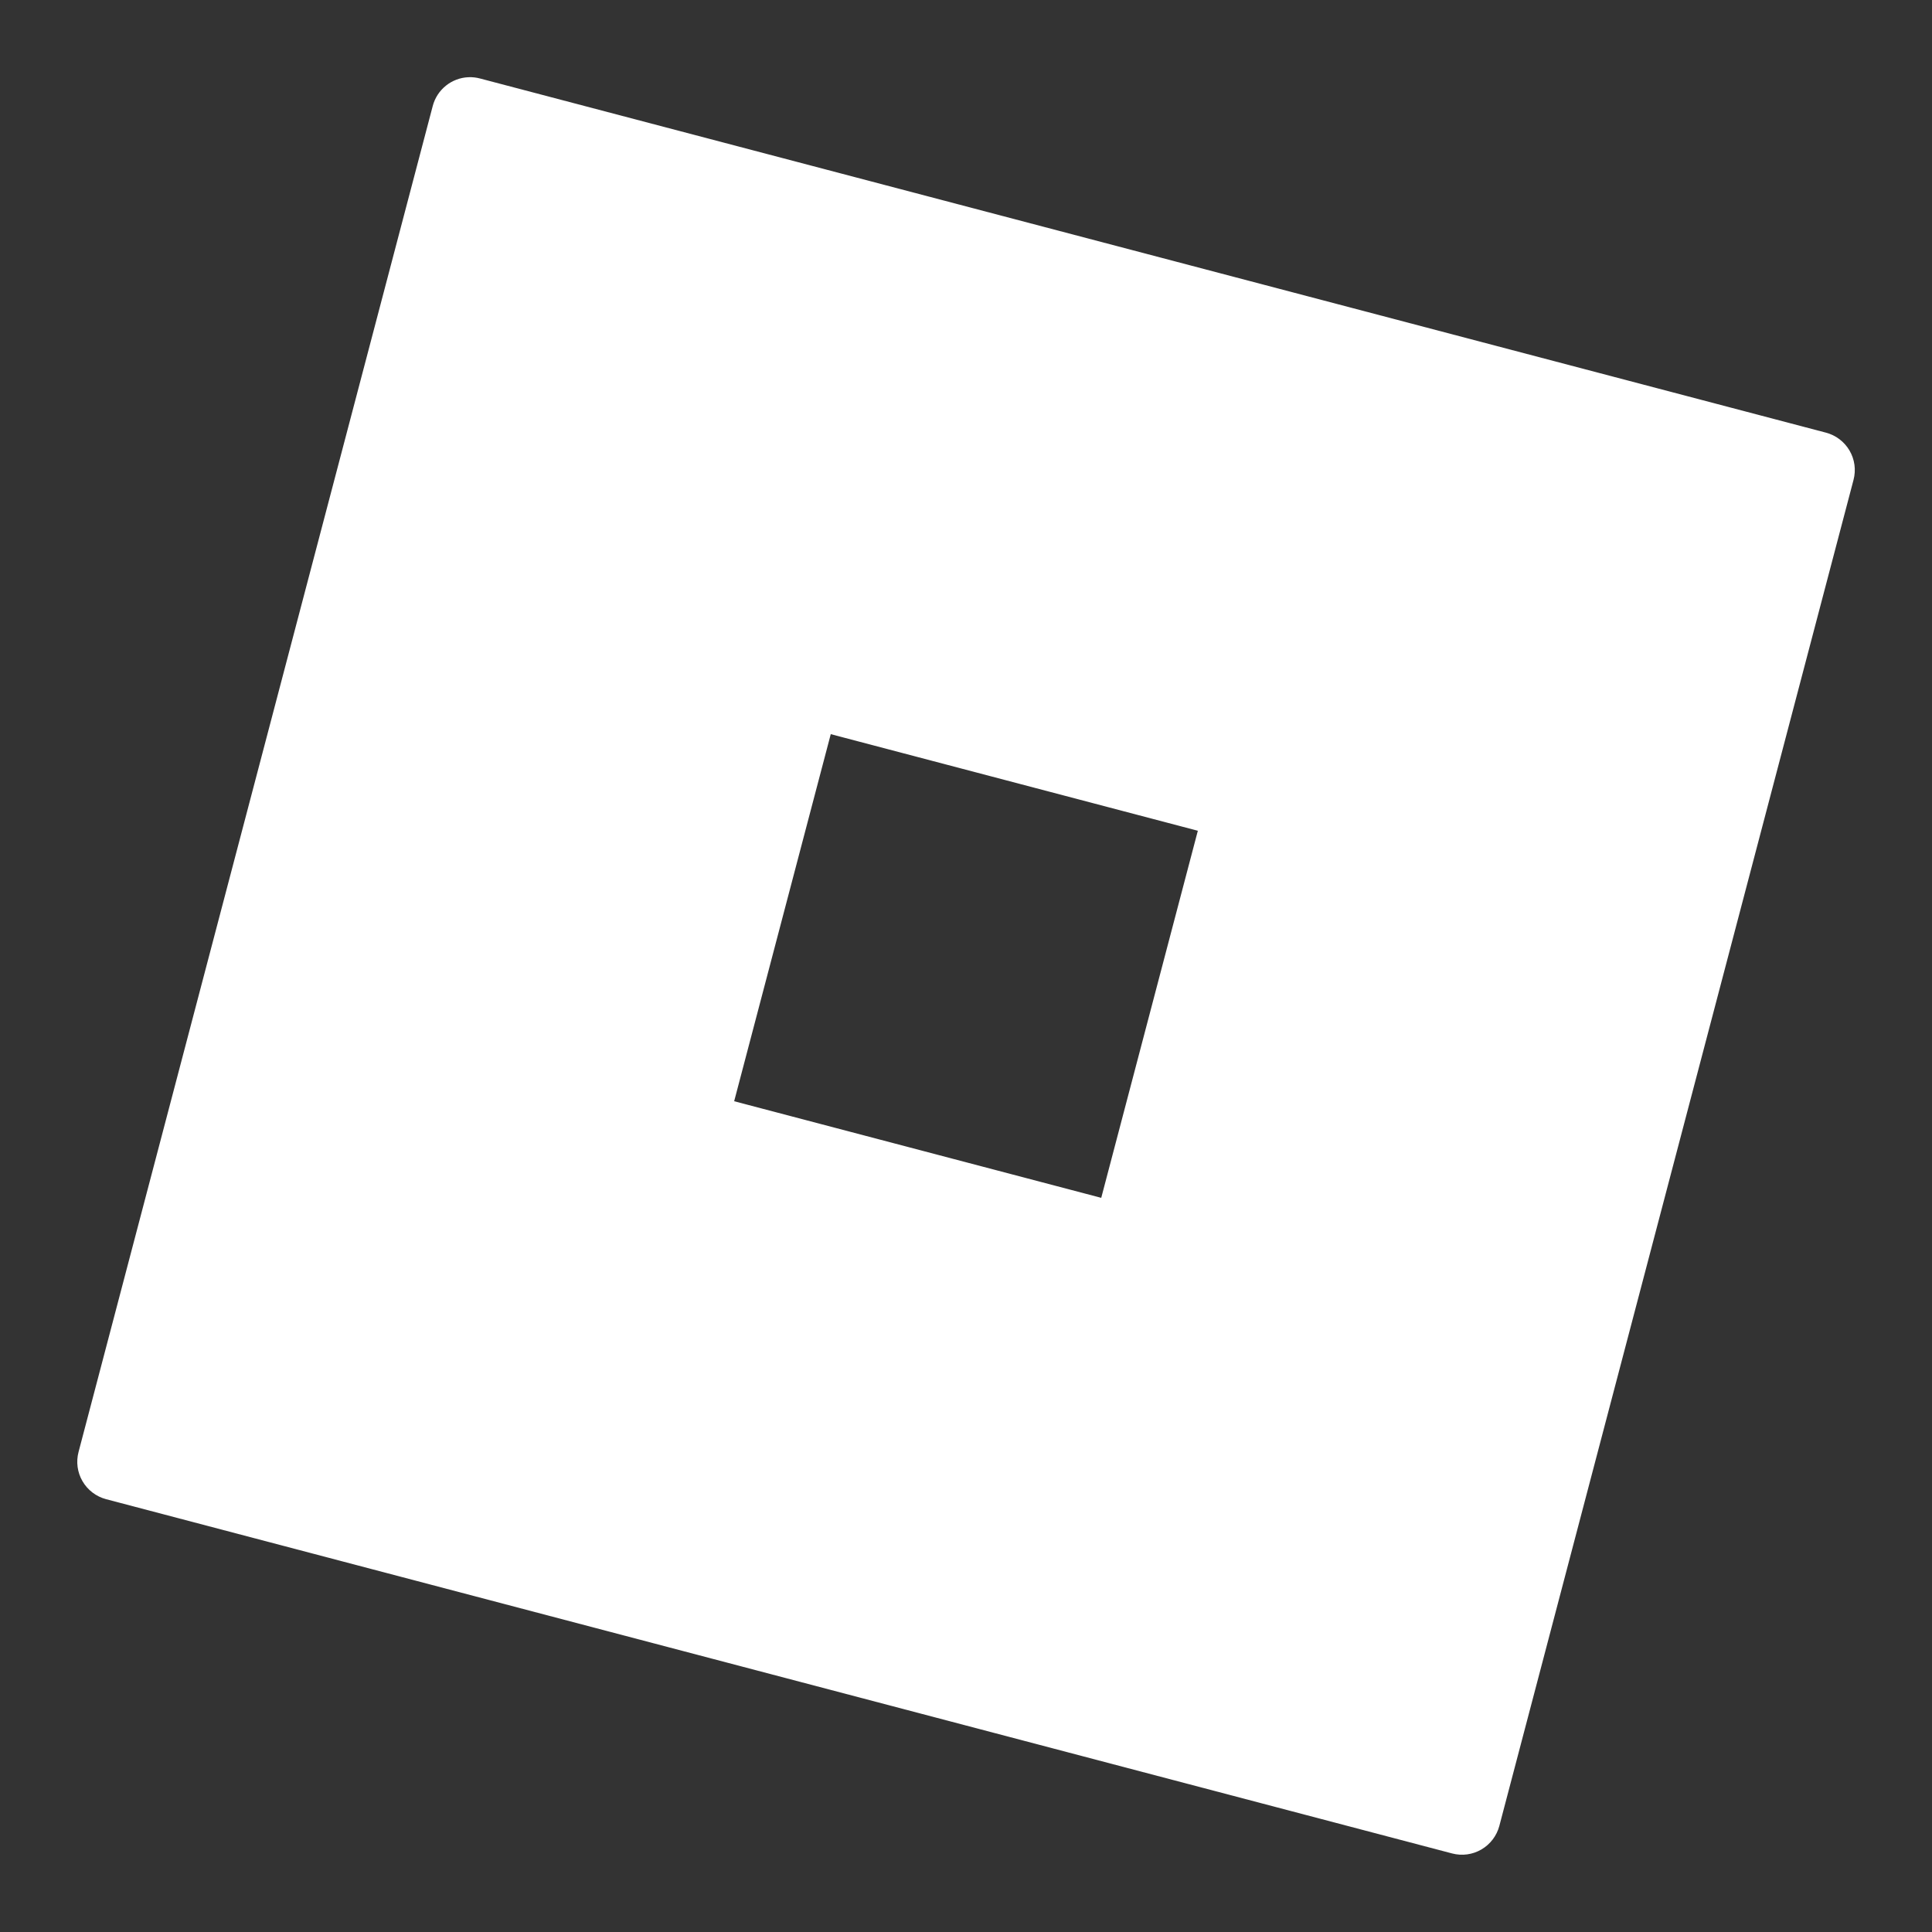
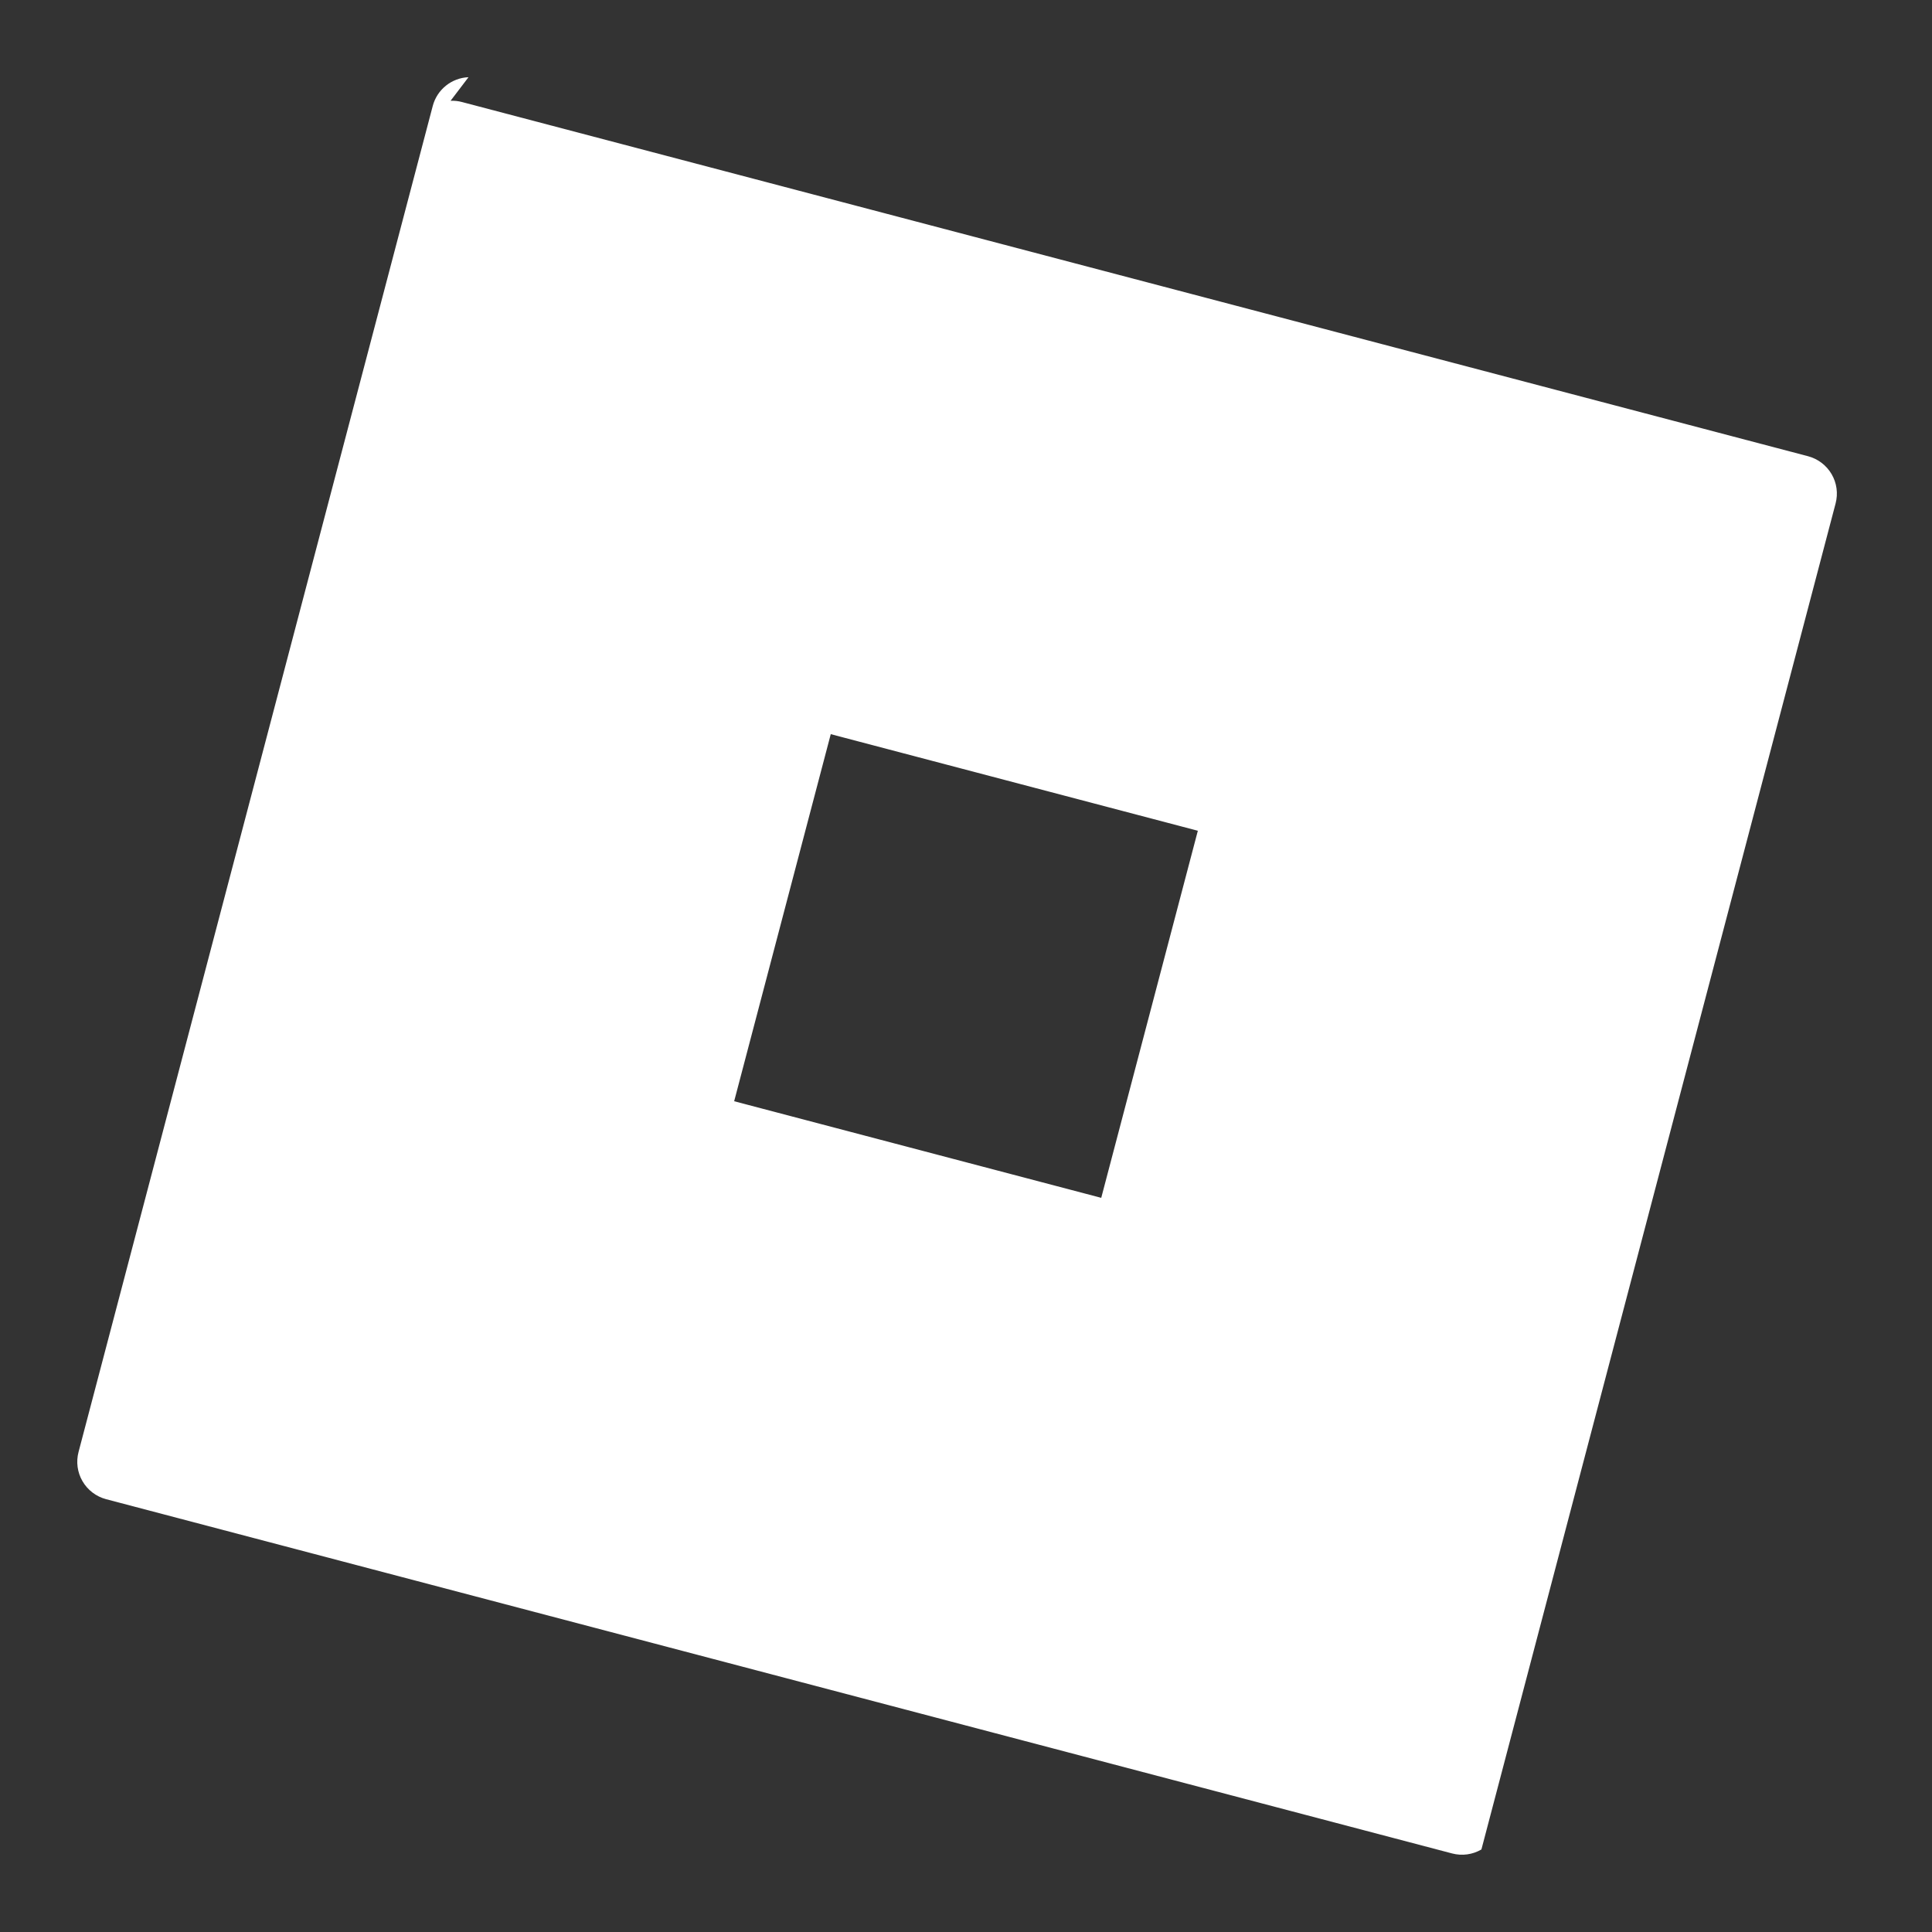
<svg xmlns="http://www.w3.org/2000/svg" x="0px" y="0px" width="100" height="100" viewBox="0,0,256,256">
  <rect x="0" y="0" width="256" height="256" fill="#333333" stroke="none" />
  <g fill="#ffffff" fill-rule="nonzero" stroke="none" stroke-width="1" stroke-linecap="butt" stroke-linejoin="miter" stroke-miterlimit="10" stroke-dasharray="" stroke-dashoffset="0" font-family="none" font-weight="none" font-size="none" text-anchor="none" style="mix-blend-mode: normal">
    <g transform="scale(5.12,5.12)">
-       <path d="M12.125,1.998c-0.439,0.018 -0.815,0.321 -0.926,0.746l-9.166,34.832c-0.068,0.257 -0.031,0.53 0.103,0.759c0.134,0.229 0.353,0.396 0.61,0.464l34.834,9.168c0.257,0.068 0.53,0.031 0.759,-0.103c0.229,-0.134 0.396,-0.353 0.464,-0.61l9.166,-34.834c0.068,-0.257 0.031,-0.53 -0.103,-0.759c-0.134,-0.229 -0.353,-0.396 -0.61,-0.464l-34.834,-9.166c-0.097,-0.026 -0.197,-0.037 -0.297,-0.033zM21.5,19l9.5,2.5l-2.5,9.5l-9.5,-2.5z" />
+       <path d="M12.125,1.998c-0.439,0.018 -0.815,0.321 -0.926,0.746l-9.166,34.832c-0.068,0.257 -0.031,0.53 0.103,0.759c0.134,0.229 0.353,0.396 0.61,0.464l34.834,9.168c0.257,0.068 0.53,0.031 0.759,-0.103l9.166,-34.834c0.068,-0.257 0.031,-0.53 -0.103,-0.759c-0.134,-0.229 -0.353,-0.396 -0.61,-0.464l-34.834,-9.166c-0.097,-0.026 -0.197,-0.037 -0.297,-0.033zM21.5,19l9.5,2.5l-2.5,9.5l-9.5,-2.5z" />
    </g>
  </g>
</svg>